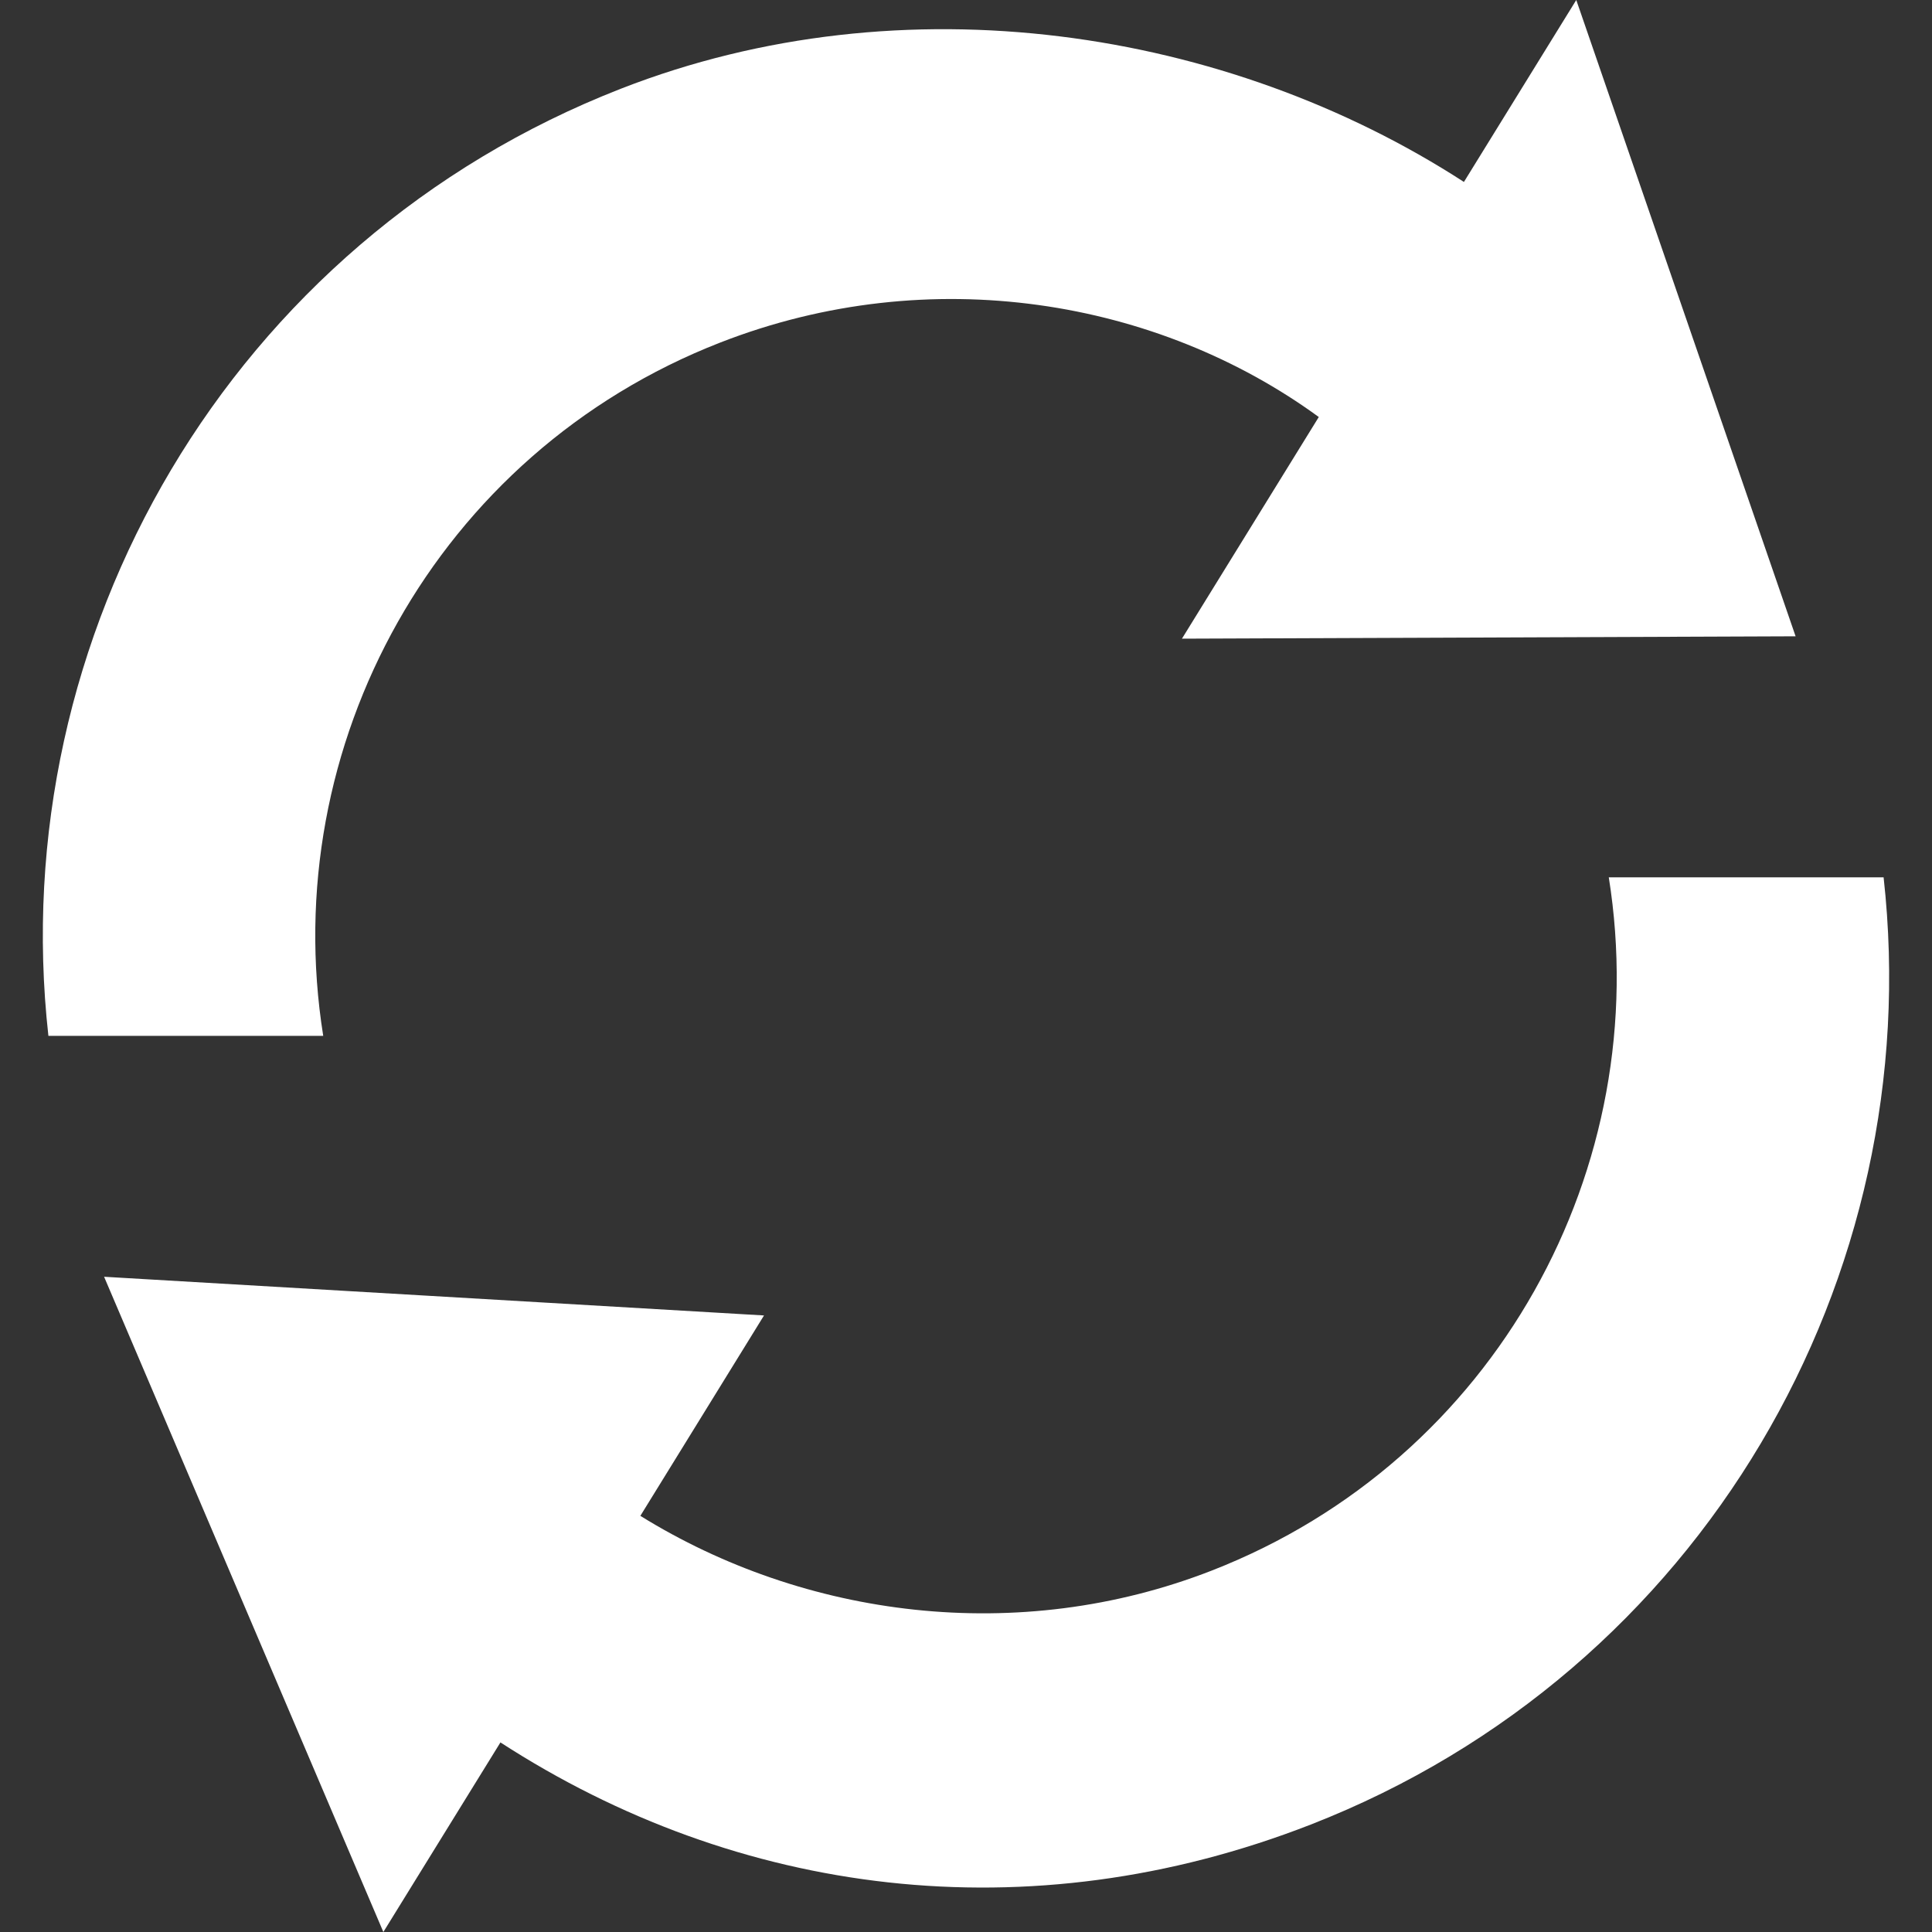
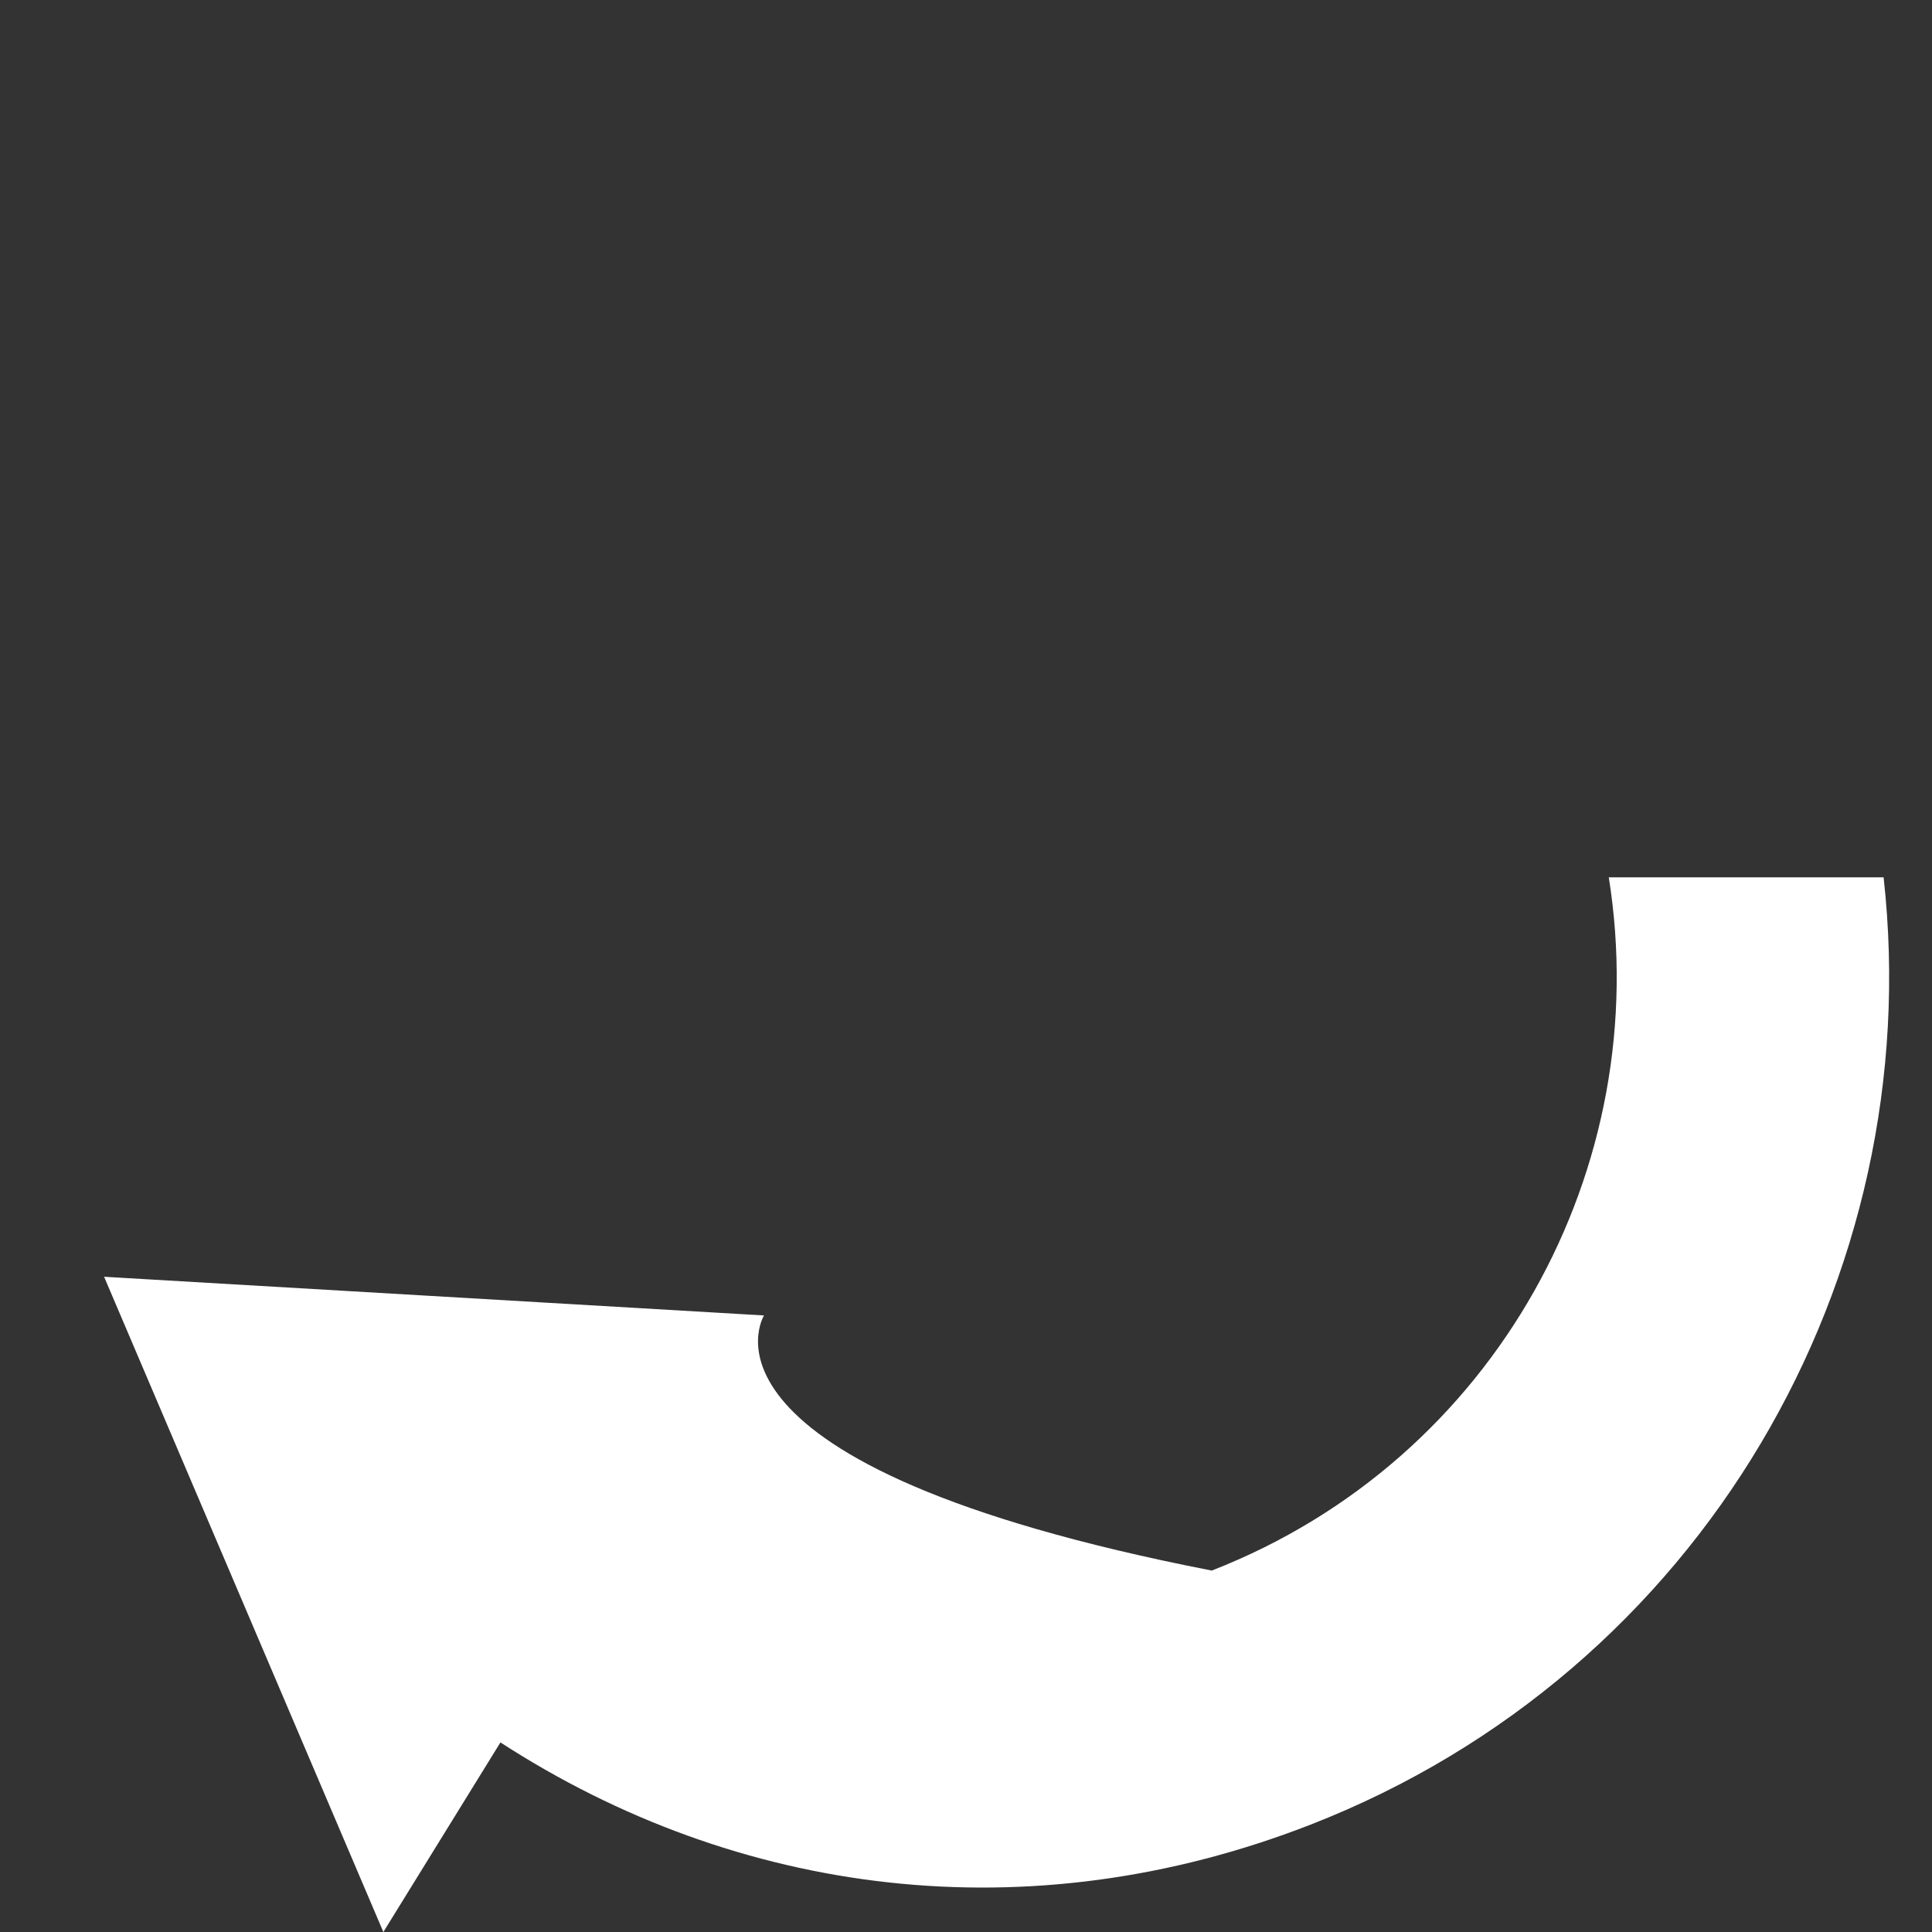
<svg xmlns="http://www.w3.org/2000/svg" width="40" height="40" viewBox="0 0 40 40" fill="none">
  <rect x="0" y="0" width="40" height="40" fill="#333333" stroke="none" />
-   <path d="M6.692 21.446C5.732 15.447 9.028 9.386 14.912 7.092C19.273 5.391 23.975 6.205 27.304 8.634L24.471 13.223L37.176 13.174L32.635 0L30.309 3.767C25.404 0.59 18.717 -0.449 12.862 1.834C4.749 4.996 0.08 13.175 1.002 21.446H6.692Z" fill="white" />
-   <path d="M33.308 18.163C34.267 24.162 30.973 30.224 25.088 32.517C21.077 34.081 16.657 33.492 13.258 31.384C13.905 30.333 15.818 27.235 15.818 27.235L2.155 26.434L7.937 40L10.361 36.075C15.265 39.252 21.282 40.059 27.137 37.776C35.248 34.613 39.919 26.435 38.998 18.164H33.308V18.163Z" fill="white" />
+   <path d="M33.308 18.163C34.267 24.162 30.973 30.224 25.088 32.517C13.905 30.333 15.818 27.235 15.818 27.235L2.155 26.434L7.937 40L10.361 36.075C15.265 39.252 21.282 40.059 27.137 37.776C35.248 34.613 39.919 26.435 38.998 18.164H33.308V18.163Z" fill="white" />
</svg>